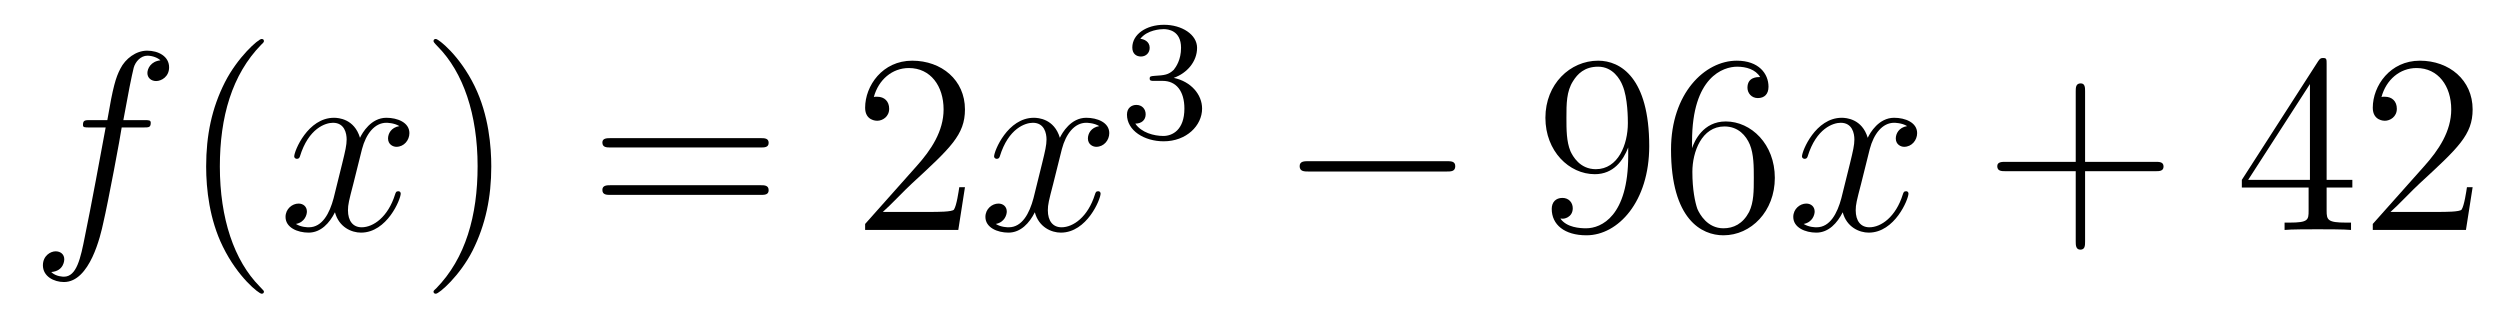
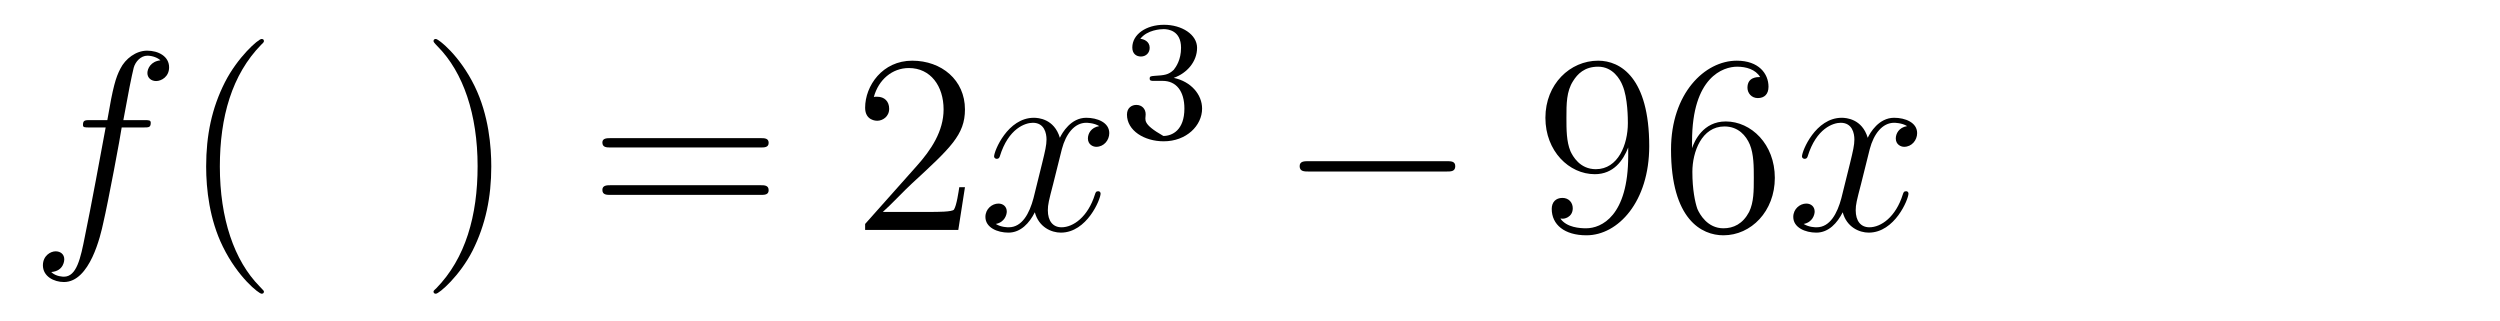
<svg xmlns="http://www.w3.org/2000/svg" height="15pt" version="1.1" viewBox="0 -15 117 15" width="117pt">
  <g id="page1">
    <g transform="matrix(1 0 0 1 -127 650)">
      <path d="M133.711 -659.035C133.961 -659.035 134.055 -659.035 134.055 -659.254C134.055 -659.379 133.961 -659.379 133.742 -659.379H132.773C132.992 -660.598 133.164 -661.457 133.258 -661.832C133.336 -662.113 133.586 -662.394 133.898 -662.394C134.148 -662.394 134.398 -662.285 134.508 -662.176C134.055 -662.129 133.898 -661.785 133.898 -661.582C133.898 -661.348 134.086 -661.207 134.305 -661.207C134.555 -661.207 134.914 -661.41 134.914 -661.848C134.914 -662.363 134.414 -662.629 133.883 -662.629C133.367 -662.629 132.867 -662.254 132.633 -661.785C132.414 -661.363 132.289 -660.941 132.023 -659.379H131.227C130.992 -659.379 130.883 -659.379 130.883 -659.16C130.883 -659.035 130.945 -659.035 131.195 -659.035H131.945C131.742 -657.926 131.242 -655.223 130.977 -653.957C130.773 -652.91 130.586 -652.051 129.992 -652.051C129.961 -652.051 129.617 -652.051 129.398 -652.269C130.008 -652.316 130.008 -652.848 130.008 -652.863C130.008 -653.098 129.836 -653.238 129.602 -653.238C129.367 -653.238 129.008 -653.035 129.008 -652.582C129.008 -652.066 129.523 -651.801 129.992 -651.801C131.211 -651.801 131.711 -653.988 131.836 -654.582C132.055 -655.504 132.648 -658.676 132.695 -659.035H133.711ZM134.156 -654.238" fill-rule="evenodd" />
      <path d="M139.352 -651.348C139.352 -651.379 139.352 -651.395 139.148 -651.598C137.961 -652.801 137.289 -654.77 137.289 -657.207C137.289 -659.52 137.852 -661.504 139.227 -662.91C139.352 -663.02 139.352 -663.051 139.352 -663.082C139.352 -663.16 139.289 -663.176 139.242 -663.176C139.086 -663.176 138.117 -662.316 137.523 -661.145C136.914 -659.941 136.648 -658.676 136.648 -657.207C136.648 -656.145 136.805 -654.723 137.43 -653.457C138.133 -652.02 139.117 -651.254 139.242 -651.254C139.289 -651.254 139.352 -651.27 139.352 -651.348ZM140.035 -654.238" fill-rule="evenodd" />
-       <path d="M145.691 -659.098C145.301 -659.035 145.16 -658.738 145.16 -658.52C145.16 -658.238 145.395 -658.129 145.551 -658.129C145.91 -658.129 146.16 -658.441 146.16 -658.77C146.16 -659.27 145.598 -659.488 145.082 -659.488C144.363 -659.488 143.957 -658.785 143.848 -658.551C143.582 -659.441 142.832 -659.488 142.629 -659.488C141.41 -659.488 140.769 -657.941 140.769 -657.676C140.769 -657.629 140.816 -657.566 140.895 -657.566C140.988 -657.566 141.02 -657.629 141.035 -657.676C141.441 -659.004 142.238 -659.254 142.582 -659.254C143.129 -659.254 143.223 -658.754 143.223 -658.473C143.223 -658.207 143.16 -657.941 143.019 -657.363L142.613 -655.723C142.426 -655.02 142.082 -654.363 141.457 -654.363C141.395 -654.363 141.098 -654.363 140.848 -654.519C141.27 -654.598 141.363 -654.957 141.363 -655.098C141.363 -655.332 141.191 -655.473 140.973 -655.473C140.676 -655.473 140.363 -655.223 140.363 -654.848C140.363 -654.348 140.926 -654.113 141.441 -654.113C142.02 -654.113 142.426 -654.566 142.676 -655.066C142.863 -654.363 143.457 -654.113 143.895 -654.113C145.113 -654.113 145.754 -655.676 145.754 -655.941C145.754 -656.004 145.707 -656.051 145.644 -656.051C145.535 -656.051 145.52 -655.988 145.488 -655.895C145.16 -654.848 144.473 -654.363 143.926 -654.363C143.52 -654.363 143.285 -654.66 143.285 -655.16C143.285 -655.426 143.332 -655.613 143.535 -656.394L143.941 -658.02C144.129 -658.738 144.535 -659.254 145.082 -659.254C145.098 -659.254 145.441 -659.254 145.691 -659.098ZM146.633 -654.238" fill-rule="evenodd" />
      <path d="M149.992 -657.207C149.992 -658.113 149.883 -659.598 149.211 -660.973C148.508 -662.41 147.523 -663.176 147.398 -663.176C147.352 -663.176 147.289 -663.16 147.289 -663.082C147.289 -663.051 147.289 -663.02 147.492 -662.816C148.68 -661.613 149.352 -659.645 149.352 -657.223C149.352 -654.91 148.789 -652.91 147.414 -651.504C147.289 -651.395 147.289 -651.379 147.289 -651.348C147.289 -651.27 147.352 -651.254 147.398 -651.254C147.555 -651.254 148.523 -652.098 149.117 -653.27C149.727 -654.488 149.992 -655.77 149.992 -657.207ZM151.191 -654.238" fill-rule="evenodd" />
      <path d="M162.598 -658.098C162.77 -658.098 162.973 -658.098 162.973 -658.316C162.973 -658.535 162.77 -658.535 162.598 -658.535H155.582C155.41 -658.535 155.191 -658.535 155.191 -658.332C155.191 -658.098 155.394 -658.098 155.582 -658.098H162.598ZM162.598 -655.879C162.77 -655.879 162.973 -655.879 162.973 -656.098C162.973 -656.332 162.77 -656.332 162.598 -656.332H155.582C155.41 -656.332 155.191 -656.332 155.191 -656.113C155.191 -655.879 155.394 -655.879 155.582 -655.879H162.598ZM163.668 -654.238" fill-rule="evenodd" />
      <path d="M172.16 -656.238H171.894C171.863 -656.035 171.77 -655.379 171.645 -655.191C171.566 -655.082 170.879 -655.082 170.52 -655.082H168.316C168.645 -655.363 169.363 -656.129 169.676 -656.41C171.488 -658.082 172.16 -658.691 172.16 -659.879C172.16 -661.254 171.066 -662.16 169.691 -662.16C168.301 -662.16 167.488 -660.988 167.488 -659.957C167.488 -659.348 168.02 -659.348 168.051 -659.348C168.301 -659.348 168.613 -659.535 168.613 -659.91C168.613 -660.254 168.395 -660.473 168.051 -660.473C167.941 -660.473 167.926 -660.473 167.895 -660.457C168.113 -661.269 168.754 -661.816 169.535 -661.816C170.551 -661.816 171.16 -660.973 171.16 -659.879C171.16 -658.863 170.582 -657.988 169.895 -657.223L167.488 -654.519V-654.238H171.848L172.16 -656.238ZM172.789 -654.238" fill-rule="evenodd" />
      <path d="M178.445 -659.098C178.055 -659.035 177.914 -658.738 177.914 -658.52C177.914 -658.238 178.148 -658.129 178.305 -658.129C178.664 -658.129 178.914 -658.441 178.914 -658.77C178.914 -659.27 178.352 -659.488 177.836 -659.488C177.117 -659.488 176.711 -658.785 176.602 -658.551C176.336 -659.441 175.586 -659.488 175.383 -659.488C174.164 -659.488 173.523 -657.941 173.523 -657.676C173.523 -657.629 173.57 -657.566 173.648 -657.566C173.742 -657.566 173.773 -657.629 173.789 -657.676C174.195 -659.004 174.992 -659.254 175.336 -659.254C175.883 -659.254 175.977 -658.754 175.977 -658.473C175.977 -658.207 175.914 -657.941 175.773 -657.363L175.367 -655.723C175.18 -655.02 174.836 -654.363 174.211 -654.363C174.148 -654.363 173.852 -654.363 173.602 -654.519C174.023 -654.598 174.117 -654.957 174.117 -655.098C174.117 -655.332 173.945 -655.473 173.727 -655.473C173.43 -655.473 173.117 -655.223 173.117 -654.848C173.117 -654.348 173.68 -654.113 174.195 -654.113C174.773 -654.113 175.18 -654.566 175.43 -655.066C175.617 -654.363 176.211 -654.113 176.648 -654.113C177.867 -654.113 178.508 -655.676 178.508 -655.941C178.508 -656.004 178.461 -656.051 178.398 -656.051C178.289 -656.051 178.273 -655.988 178.242 -655.895C177.914 -654.848 177.227 -654.363 176.68 -654.363C176.273 -654.363 176.039 -654.66 176.039 -655.16C176.039 -655.426 176.086 -655.613 176.289 -656.394L176.695 -658.02C176.883 -658.738 177.289 -659.254 177.836 -659.254C177.852 -659.254 178.195 -659.254 178.445 -659.098ZM179.387 -654.238" fill-rule="evenodd" />
-       <path d="M181.414 -661.215C182.039 -661.215 182.43 -660.746 182.43 -659.918C182.43 -658.918 181.867 -658.637 181.445 -658.637C181.008 -658.637 180.414 -658.793 180.133 -659.215C180.43 -659.215 180.617 -659.387 180.617 -659.652C180.617 -659.902 180.445 -660.09 180.18 -660.09C179.977 -660.09 179.742 -659.965 179.742 -659.637C179.742 -658.887 180.555 -658.387 181.461 -658.387C182.523 -658.387 183.258 -659.121 183.258 -659.918C183.258 -660.574 182.742 -661.184 181.93 -661.356C182.555 -661.574 183.023 -662.121 183.023 -662.762C183.023 -663.387 182.305 -663.84 181.477 -663.84C180.633 -663.84 179.992 -663.387 179.992 -662.777C179.992 -662.481 180.18 -662.355 180.398 -662.355C180.633 -662.355 180.805 -662.527 180.805 -662.762C180.805 -663.059 180.539 -663.168 180.367 -663.184C180.695 -663.606 181.32 -663.637 181.461 -663.637C181.664 -663.637 182.273 -663.574 182.273 -662.762C182.273 -662.199 182.039 -661.871 181.93 -661.731C181.68 -661.496 181.508 -661.48 181.023 -661.449C180.867 -661.434 180.805 -661.434 180.805 -661.324C180.805 -661.215 180.883 -661.215 181.008 -661.215H181.414ZM183.598 -658.559" fill-rule="evenodd" />
+       <path d="M181.414 -661.215C182.039 -661.215 182.43 -660.746 182.43 -659.918C182.43 -658.918 181.867 -658.637 181.445 -658.637C180.43 -659.215 180.617 -659.387 180.617 -659.652C180.617 -659.902 180.445 -660.09 180.18 -660.09C179.977 -660.09 179.742 -659.965 179.742 -659.637C179.742 -658.887 180.555 -658.387 181.461 -658.387C182.523 -658.387 183.258 -659.121 183.258 -659.918C183.258 -660.574 182.742 -661.184 181.93 -661.356C182.555 -661.574 183.023 -662.121 183.023 -662.762C183.023 -663.387 182.305 -663.84 181.477 -663.84C180.633 -663.84 179.992 -663.387 179.992 -662.777C179.992 -662.481 180.18 -662.355 180.398 -662.355C180.633 -662.355 180.805 -662.527 180.805 -662.762C180.805 -663.059 180.539 -663.168 180.367 -663.184C180.695 -663.606 181.32 -663.637 181.461 -663.637C181.664 -663.637 182.273 -663.574 182.273 -662.762C182.273 -662.199 182.039 -661.871 181.93 -661.731C181.68 -661.496 181.508 -661.48 181.023 -661.449C180.867 -661.434 180.805 -661.434 180.805 -661.324C180.805 -661.215 180.883 -661.215 181.008 -661.215H181.414ZM183.598 -658.559" fill-rule="evenodd" />
      <path d="M194.699 -656.973C194.903 -656.973 195.106 -656.973 195.106 -657.223C195.106 -657.457 194.903 -657.457 194.699 -657.457H188.246C188.043 -657.457 187.824 -657.457 187.824 -657.223C187.824 -656.973 188.043 -656.973 188.246 -656.973H194.699ZM196.078 -654.238" fill-rule="evenodd" />
      <path d="M203.2 -657.707C203.2 -654.894 201.949 -654.316 201.23 -654.316C200.95 -654.316 200.324 -654.348 200.027 -654.77H200.09C200.168 -654.738 200.605 -654.816 200.605 -655.254C200.605 -655.52 200.418 -655.738 200.122 -655.738C199.808 -655.738 199.621 -655.535 199.621 -655.223C199.621 -654.488 200.215 -653.988 201.246 -653.988C202.73 -653.988 204.184 -655.566 204.184 -658.16C204.184 -661.363 202.84 -662.16 201.793 -662.16C200.48 -662.16 199.325 -661.066 199.325 -659.488C199.325 -657.926 200.434 -656.848 201.637 -656.848C202.512 -656.848 202.964 -657.488 203.2 -658.098V-657.707ZM201.684 -657.082C200.934 -657.082 200.605 -657.691 200.496 -657.926C200.309 -658.379 200.309 -658.941 200.309 -659.488C200.309 -660.144 200.309 -660.723 200.621 -661.207C200.825 -661.535 201.152 -661.879 201.793 -661.879C202.481 -661.879 202.824 -661.285 202.933 -661.004C203.184 -660.426 203.184 -659.41 203.184 -659.238C203.184 -658.238 202.73 -657.082 201.684 -657.082ZM206.188 -658.379C206.188 -661.41 207.656 -661.879 208.297 -661.879C208.718 -661.879 209.156 -661.754 209.375 -661.395C209.234 -661.395 208.781 -661.395 208.781 -660.894C208.781 -660.645 208.969 -660.41 209.266 -660.41C209.578 -660.41 209.766 -660.598 209.766 -660.941C209.766 -661.551 209.312 -662.16 208.282 -662.16C206.782 -662.16 205.204 -660.629 205.204 -658.004C205.204 -654.723 206.641 -653.988 207.656 -653.988C208.954 -653.988 210.062 -655.113 210.062 -656.676C210.062 -658.254 208.954 -659.316 207.766 -659.316C206.704 -659.316 206.297 -658.395 206.188 -658.066V-658.379ZM207.656 -654.316C206.906 -654.316 206.546 -654.973 206.437 -655.223C206.328 -655.535 206.203 -656.129 206.203 -656.957C206.203 -657.894 206.641 -659.082 207.703 -659.082C208.36 -659.082 208.718 -658.644 208.891 -658.238C209.078 -657.785 209.078 -657.191 209.078 -656.676C209.078 -656.066 209.078 -655.535 208.859 -655.082C208.562 -654.519 208.126 -654.316 207.656 -654.316ZM210.598 -654.238" fill-rule="evenodd" />
      <path d="M216.254 -659.098C215.863 -659.035 215.723 -658.738 215.723 -658.52C215.723 -658.238 215.957 -658.129 216.113 -658.129C216.473 -658.129 216.722 -658.441 216.722 -658.77C216.722 -659.27 216.16 -659.488 215.645 -659.488C214.926 -659.488 214.519 -658.785 214.41 -658.551C214.145 -659.441 213.395 -659.488 213.192 -659.488C211.973 -659.488 211.332 -657.941 211.332 -657.676C211.332 -657.629 211.379 -657.566 211.457 -657.566C211.55 -657.566 211.582 -657.629 211.597 -657.676C212.004 -659.004 212.801 -659.254 213.144 -659.254C213.691 -659.254 213.785 -658.754 213.785 -658.473C213.785 -658.207 213.722 -657.941 213.582 -657.363L213.175 -655.723C212.988 -655.02 212.645 -654.363 212.02 -654.363C211.957 -654.363 211.66 -654.363 211.41 -654.519C211.832 -654.598 211.926 -654.957 211.926 -655.098C211.926 -655.332 211.754 -655.473 211.535 -655.473C211.238 -655.473 210.925 -655.223 210.925 -654.848C210.925 -654.348 211.488 -654.113 212.004 -654.113C212.582 -654.113 212.988 -654.566 213.239 -655.066C213.426 -654.363 214.02 -654.113 214.457 -654.113C215.676 -654.113 216.317 -655.676 216.317 -655.941C216.317 -656.004 216.27 -656.051 216.208 -656.051C216.097 -656.051 216.082 -655.988 216.05 -655.895C215.723 -654.848 215.035 -654.363 214.488 -654.363C214.082 -654.363 213.847 -654.66 213.847 -655.16C213.847 -655.426 213.894 -655.613 214.098 -656.394L214.504 -658.02C214.692 -658.738 215.098 -659.254 215.645 -659.254C215.66 -659.254 216.004 -659.254 216.254 -659.098ZM217.195 -654.238" fill-rule="evenodd" />
-       <path d="M224.582 -656.988H227.879C228.05 -656.988 228.254 -656.988 228.254 -657.207S228.05 -657.426 227.879 -657.426H224.582V-660.723C224.582 -660.894 224.582 -661.098 224.378 -661.098C224.144 -661.098 224.144 -660.894 224.144 -660.723V-657.426H220.864C220.692 -657.426 220.472 -657.426 220.472 -657.223C220.472 -656.988 220.675 -656.988 220.864 -656.988H224.144V-653.707C224.144 -653.535 224.144 -653.316 224.363 -653.316C224.582 -653.316 224.582 -653.52 224.582 -653.707V-656.988ZM228.949 -654.238" fill-rule="evenodd" />
-       <path d="M235.886 -662.004C235.886 -662.223 235.886 -662.285 235.73 -662.285C235.637 -662.285 235.59 -662.285 235.496 -662.145L231.918 -656.582V-656.223H235.043V-655.145C235.043 -654.707 235.027 -654.582 234.152 -654.582H233.918V-654.238C234.184 -654.27 235.136 -654.27 235.465 -654.27C235.793 -654.27 236.746 -654.27 237.028 -654.238V-654.582H236.792C235.933 -654.582 235.886 -654.707 235.886 -655.145V-656.223H237.09V-656.582H235.886V-662.004ZM235.105 -661.066V-656.582H232.214L235.105 -661.066ZM242.719 -656.238H242.453C242.422 -656.035 242.328 -655.379 242.203 -655.191C242.125 -655.082 241.438 -655.082 241.078 -655.082H238.876C239.203 -655.363 239.922 -656.129 240.234 -656.41C242.047 -658.082 242.719 -658.691 242.719 -659.879C242.719 -661.254 241.625 -662.16 240.25 -662.16C238.859 -662.16 238.046 -660.988 238.046 -659.957C238.046 -659.348 238.578 -659.348 238.609 -659.348C238.859 -659.348 239.172 -659.535 239.172 -659.91C239.172 -660.254 238.954 -660.473 238.609 -660.473C238.5 -660.473 238.484 -660.473 238.453 -660.457C238.672 -661.269 239.312 -661.816 240.094 -661.816C241.109 -661.816 241.718 -660.973 241.718 -659.879C241.718 -658.863 241.141 -657.988 240.454 -657.223L238.046 -654.519V-654.238H242.406L242.719 -656.238ZM243.348 -654.238" fill-rule="evenodd" />
    </g>
  </g>
</svg>